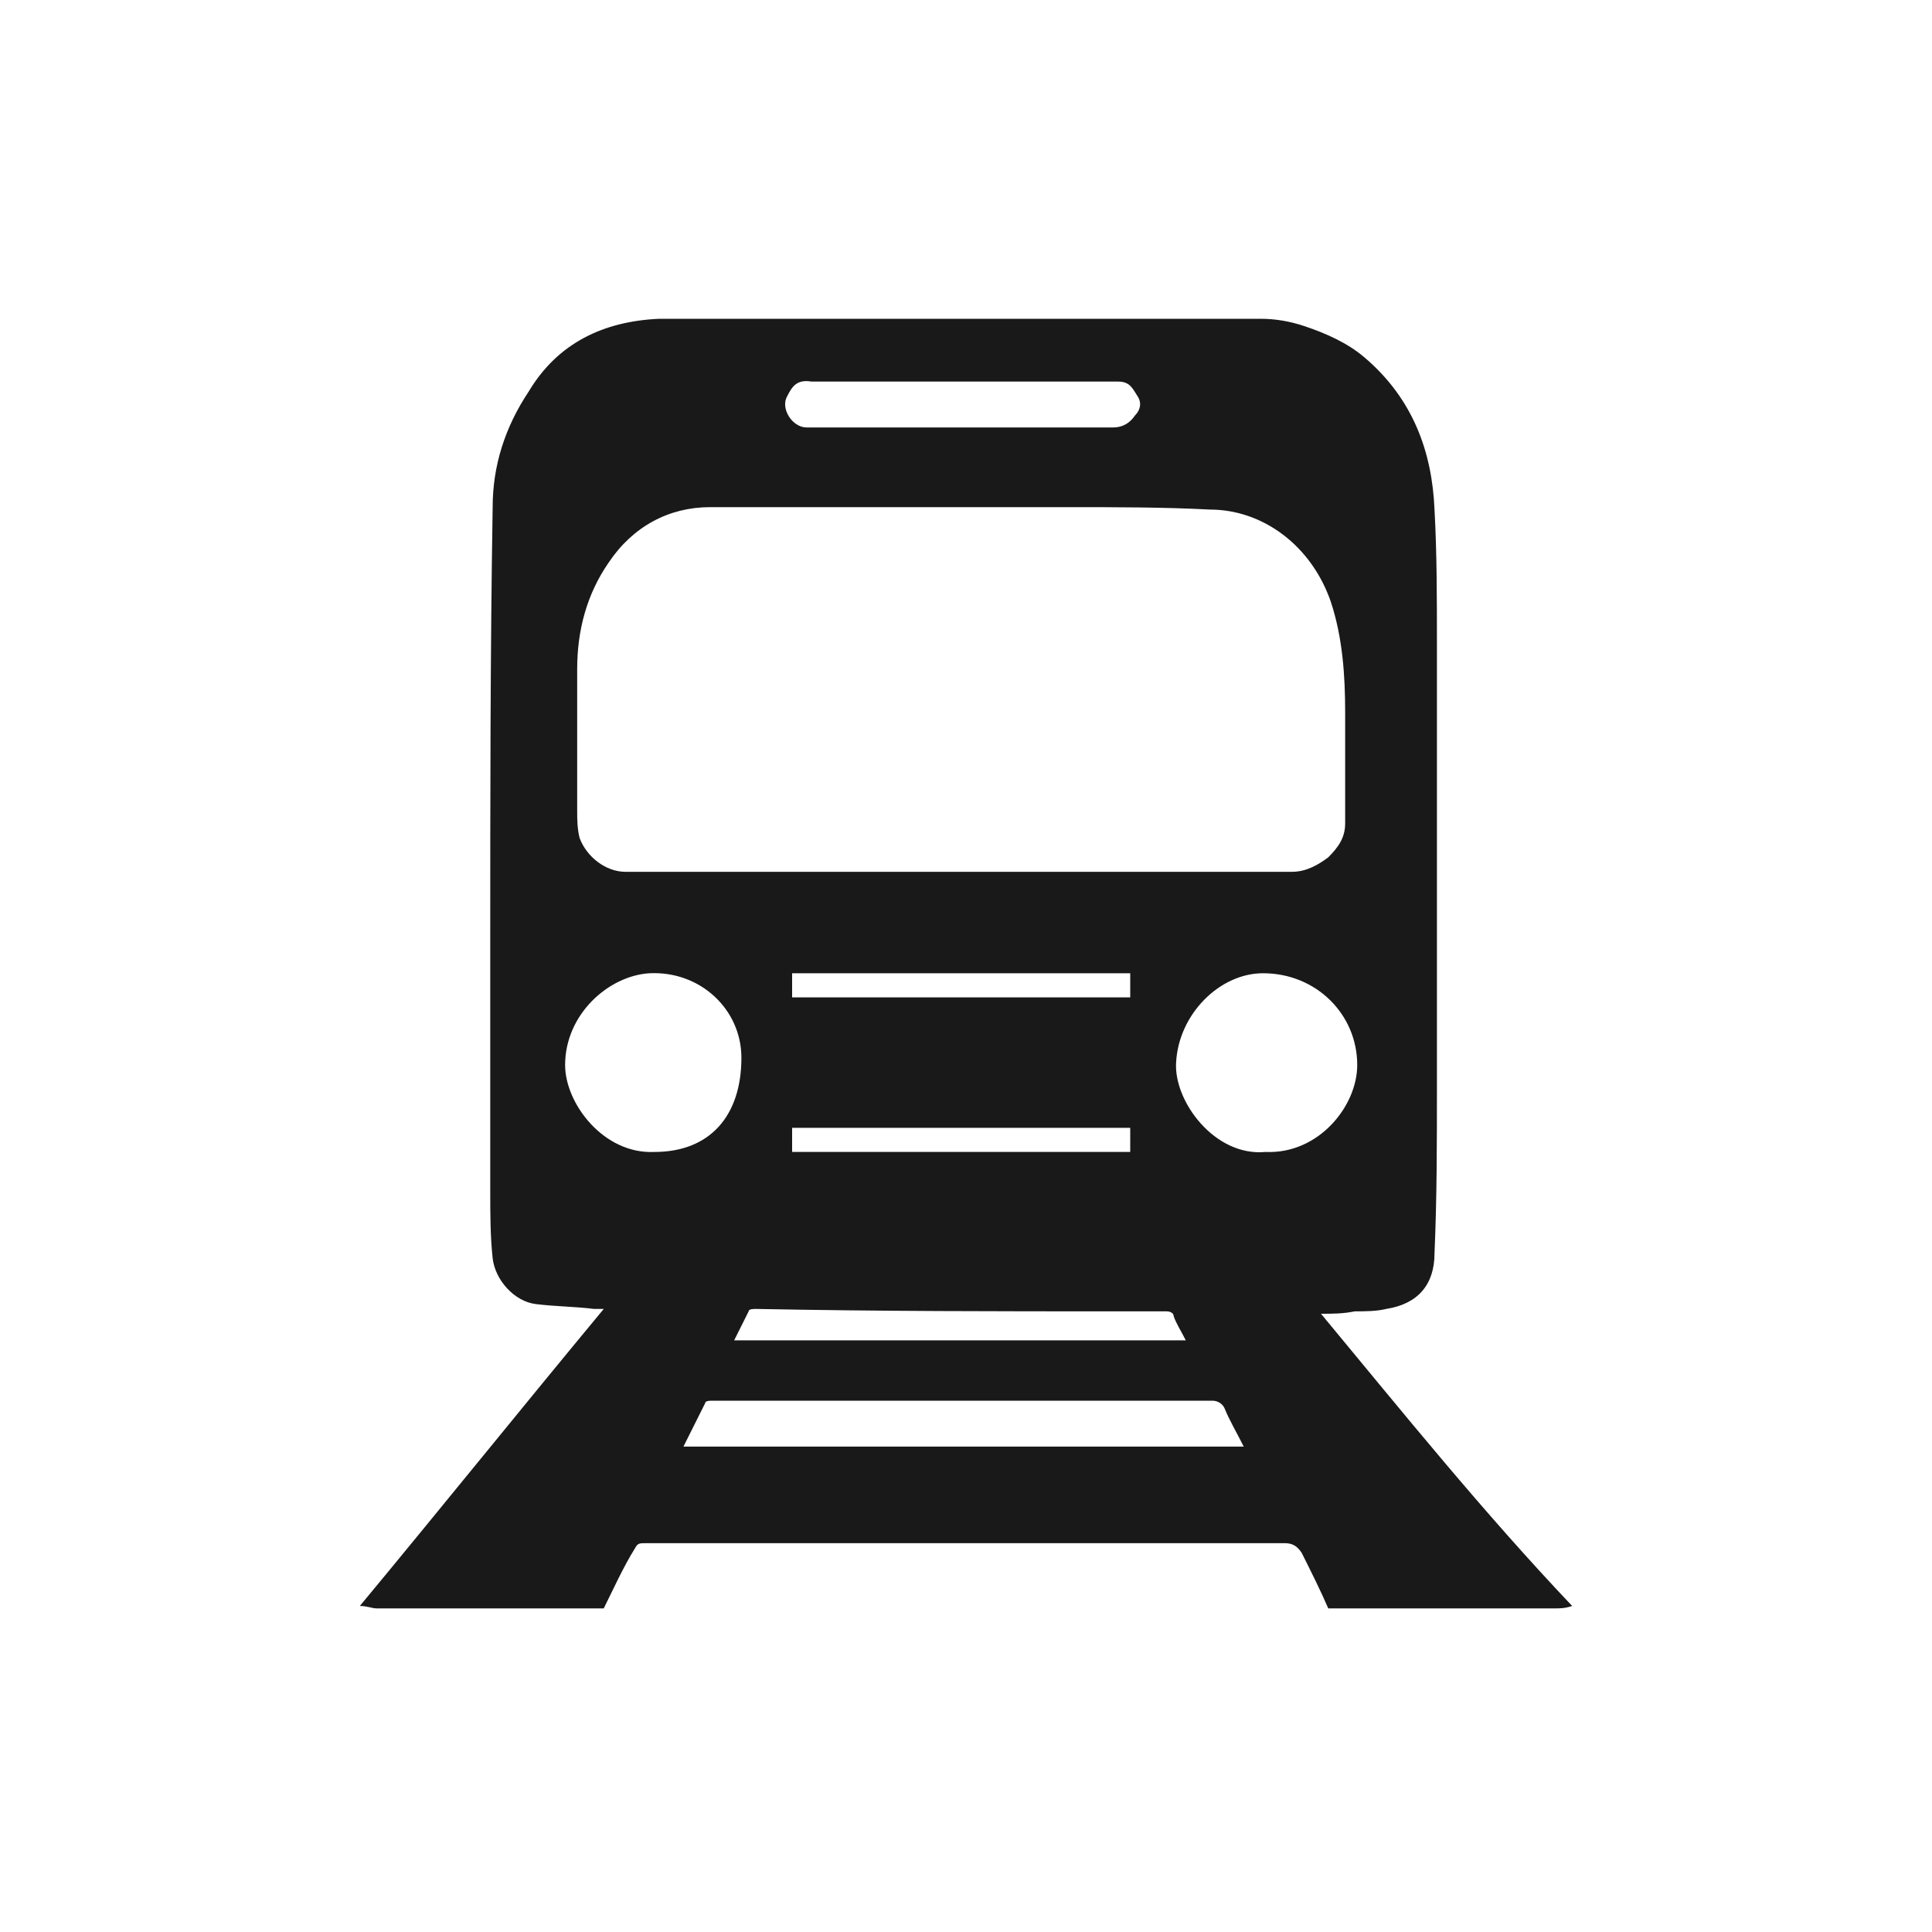
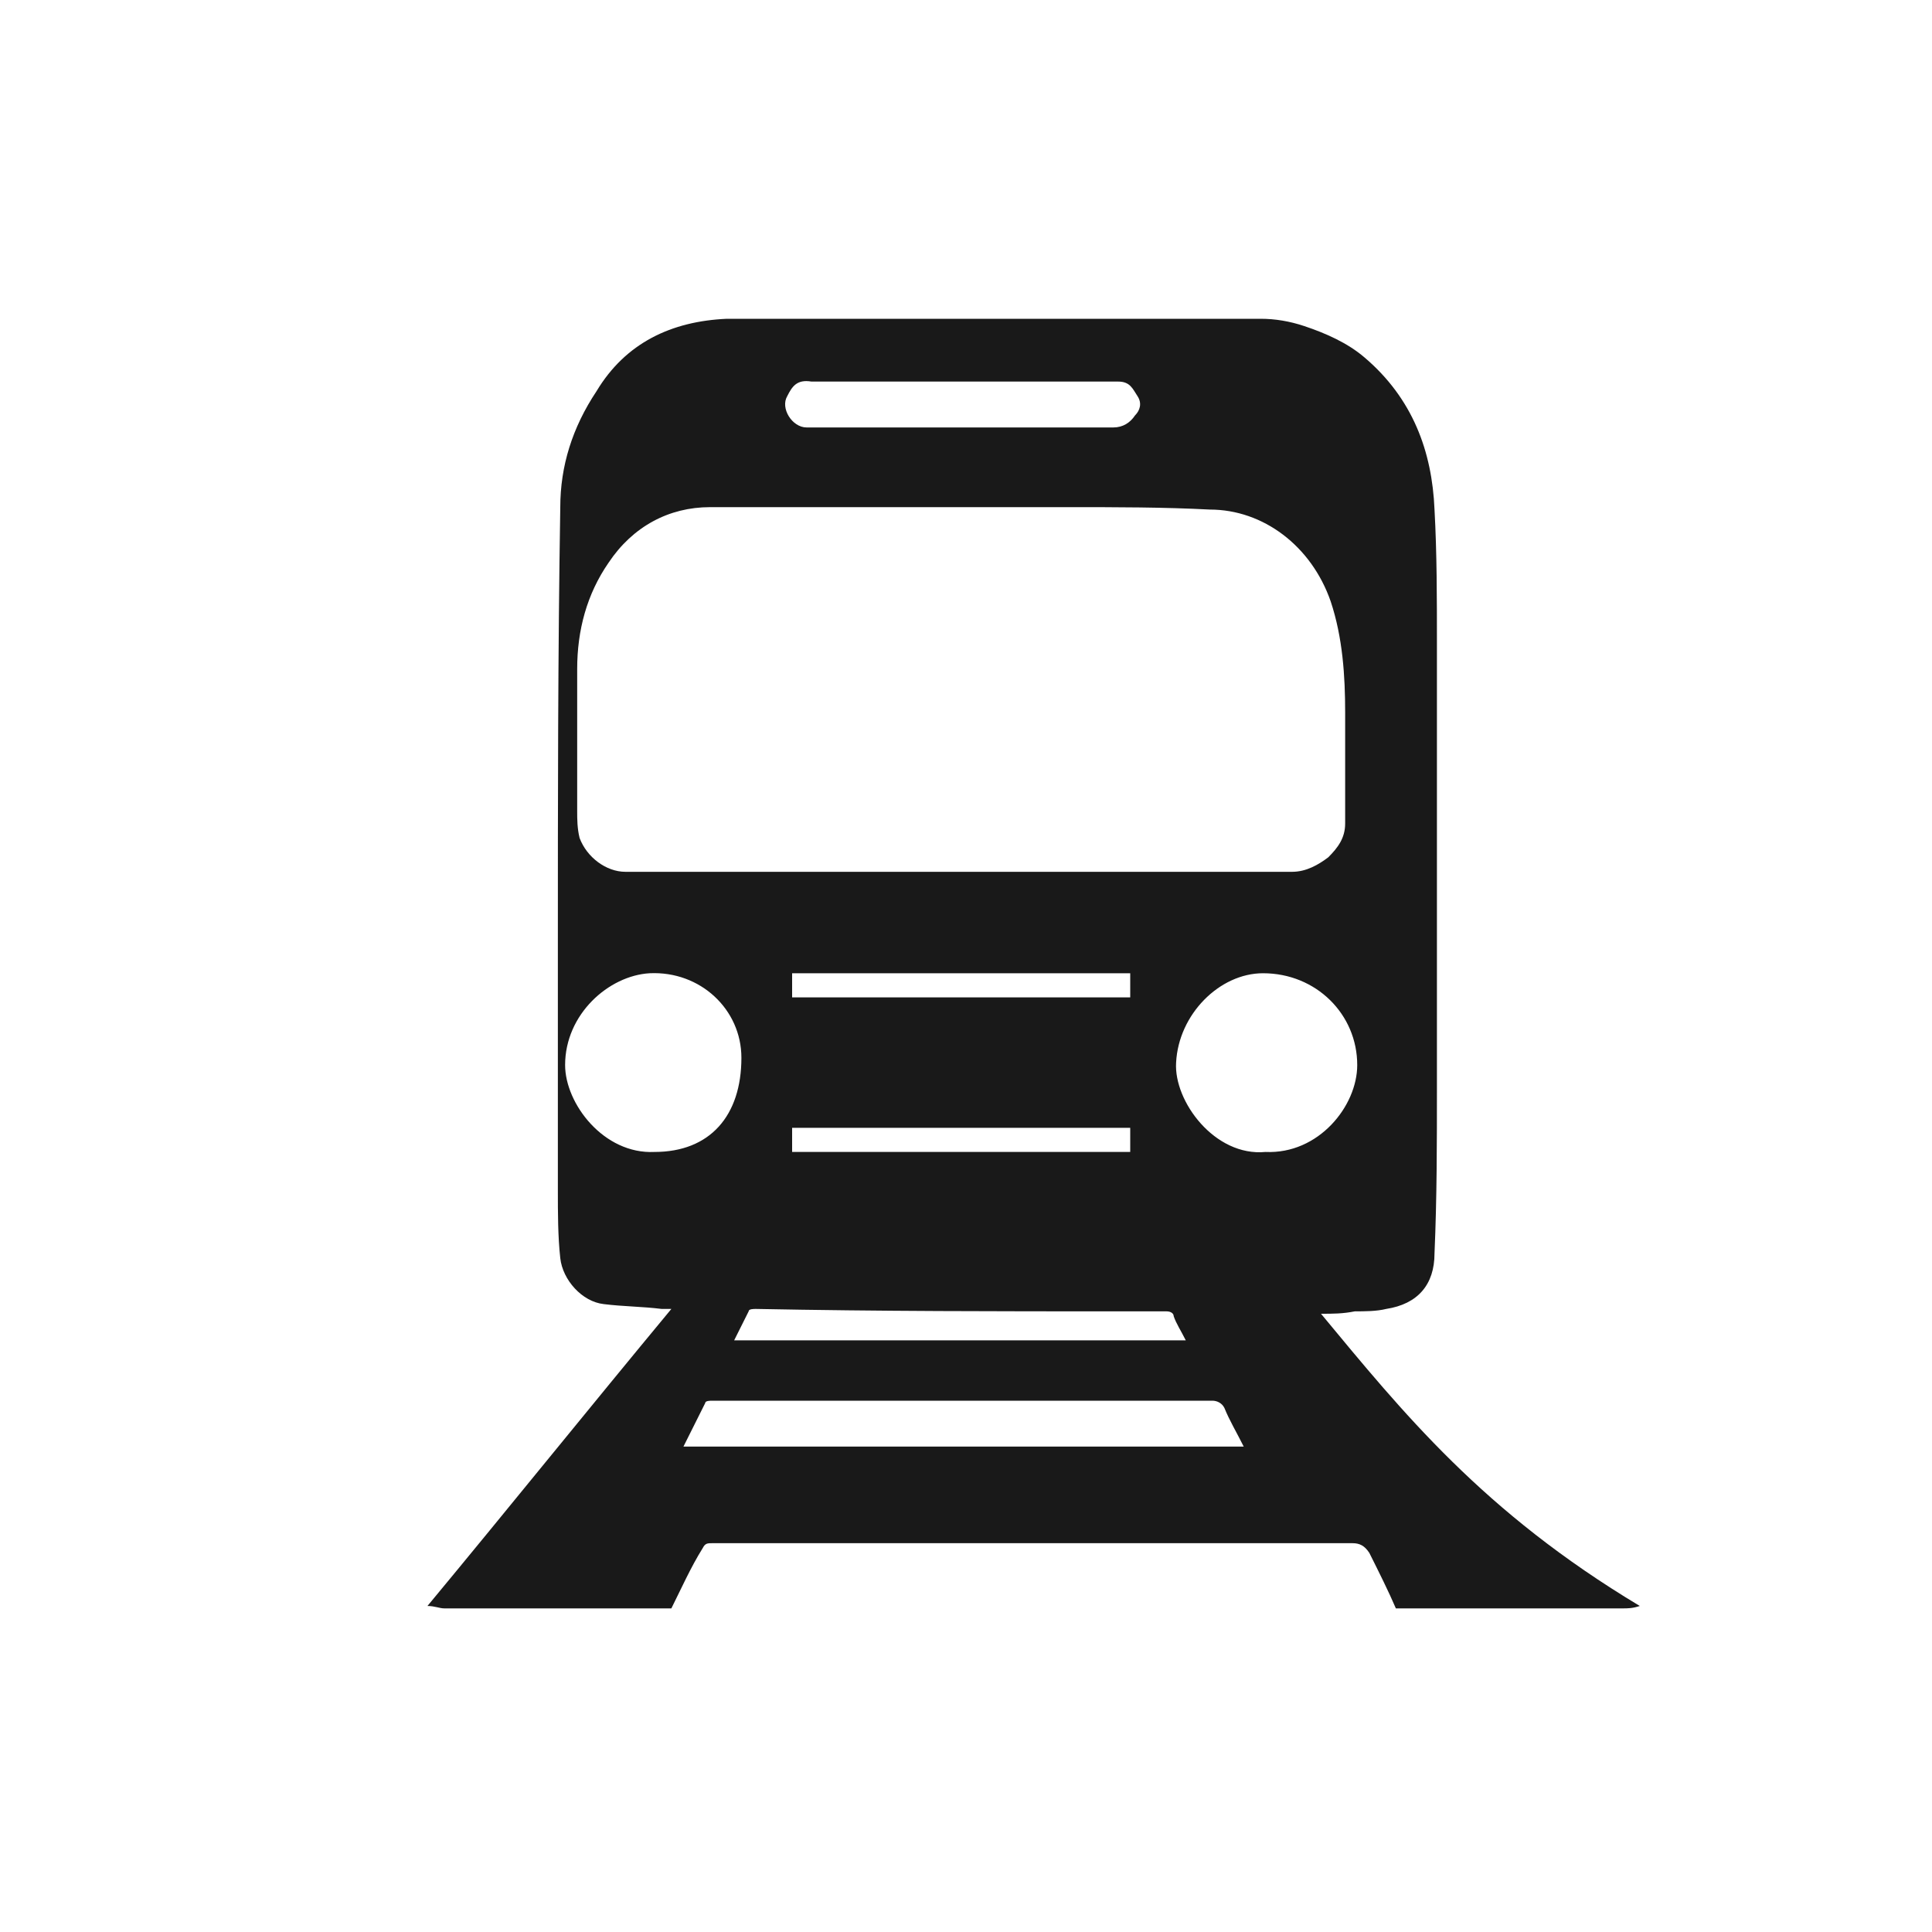
<svg xmlns="http://www.w3.org/2000/svg" version="1.1" id="Layer_1" x="0px" y="0px" viewBox="0 0 80 80" style="enable-background:new 0 0 80 80;" xml:space="preserve">
  <style type="text/css">
	.st0{fill:#191919;}
</style>
-   <path class="st0" d="M54.7,54.4c0.5,0,0.9,0,1.4-0.1c0.4,0,0.9,0,1.3-0.1c1.3-0.2,2-1,2-2.3c0.1-2.3,0.1-4.6,0.1-6.8  c0-6.2,0-12.3,0-18.5c0-1.8,0-3.7-0.1-5.5c-0.1-2.4-0.9-4.6-2.9-6.3c-0.7-0.6-1.6-1-2.5-1.3c-0.6-0.2-1.2-0.3-1.8-0.3  c-7.4,0-14.7,0-22.1,0c-0.9,0-1.9,0-2.8,0c-2.3,0.1-4.2,1-5.4,3c-1,1.5-1.5,3.1-1.5,4.8c-0.1,6.1-0.1,12.1-0.1,18.2  c0,3.4,0,6.8,0,10.1c0,0.9,0,1.9,0.1,2.8c0.1,0.9,0.9,1.8,1.8,1.9c0.8,0.1,1.6,0.1,2.4,0.2c0.1,0,0.2,0,0.4,0  c-3.4,4.1-6.7,8.2-10.1,12.3c0.3,0,0.5,0.1,0.7,0.1c3.1,0,6.3,0,9.4,0c0.4-0.8,0.8-1.7,1.3-2.5c0.1-0.2,0.2-0.2,0.4-0.2  c2.4,0,4.8,0,7.2,0c6.4,0,12.8,0,19.3,0c0.3,0,0.5,0.1,0.7,0.4c0.4,0.8,0.8,1.6,1.1,2.3c3.1,0,6.3,0,9.4,0c0.2,0,0.4,0,0.7-0.1  C61.4,62.6,58.1,58.5,54.7,54.4z M32.6,16.4c0.2-0.4,0.4-0.7,1-0.6c2.1,0,4.2,0,6.3,0c2.1,0,4.3,0,6.4,0c0.5,0,0.6,0.3,0.8,0.6  c0.2,0.3,0.1,0.6-0.1,0.8c-0.2,0.3-0.5,0.5-0.9,0.5c-4.2,0-8.5,0-12.7,0C32.8,17.7,32.3,16.9,32.6,16.4z M23.9,33.6c0-2,0-3.9,0-5.9  c0-1.6,0.4-3.1,1.3-4.4c1-1.5,2.5-2.3,4.2-2.3C34.4,21,39.4,21,44.3,21c1.9,0,3.9,0,5.8,0.1c2.2,0,4.2,1.5,5,3.8  c0.5,1.5,0.6,3.1,0.6,4.6c0,1.5,0,3,0,4.6c0,0.6-0.3,1-0.7,1.4c-0.4,0.3-0.9,0.6-1.5,0.6c-4.6,0-9.1,0-13.7,0c-4.6,0-9.3,0-13.9,0  c-0.8,0-1.6-0.6-1.9-1.4C23.9,34.3,23.9,33.9,23.9,33.6z M46.8,46.7c0,0.3,0,0.7,0,1c-4.7,0-9.3,0-14,0c0-0.3,0-0.7,0-1  C37.5,46.7,42.1,46.7,46.8,46.7z M32.8,41.3c0-0.3,0-0.7,0-1c4.7,0,9.3,0,14,0c0,0.3,0,0.6,0,1C42.1,41.3,37.5,41.3,32.8,41.3z   M46.4,54.3c0.6,0,1.3,0,1.9,0c0.2,0,0.3,0.1,0.3,0.2c0.1,0.3,0.3,0.6,0.5,1c-6.2,0-12.4,0-18.7,0c0.2-0.4,0.4-0.8,0.6-1.2  c0-0.1,0.2-0.1,0.3-0.1C36.4,54.3,41.4,54.3,46.4,54.3z M23.4,44.1c0-2.1,1.8-3.7,3.5-3.8c2.1-0.1,3.8,1.5,3.8,3.5  c0,2.4-1.3,3.9-3.6,3.9C25,47.8,23.4,45.7,23.4,44.1z M28.3,59.9c0.3-0.6,0.6-1.2,0.9-1.8c0-0.1,0.2-0.1,0.3-0.1c2.8,0,5.6,0,8.5,0  c4.1,0,8.1,0,12.2,0c0.2,0,0.4,0.1,0.5,0.3c0.2,0.5,0.5,1,0.8,1.6C43.6,59.9,36,59.9,28.3,59.9z M52.4,47.7  c-2.1,0.2-3.8-2.1-3.7-3.7c0.1-2,1.8-3.7,3.6-3.7c2.2,0,3.9,1.7,3.9,3.8C56.2,45.8,54.6,47.8,52.4,47.7z" />
+   <path class="st0" d="M54.7,54.4c0.5,0,0.9,0,1.4-0.1c0.4,0,0.9,0,1.3-0.1c1.3-0.2,2-1,2-2.3c0.1-2.3,0.1-4.6,0.1-6.8  c0-6.2,0-12.3,0-18.5c0-1.8,0-3.7-0.1-5.5c-0.1-2.4-0.9-4.6-2.9-6.3c-0.7-0.6-1.6-1-2.5-1.3c-0.6-0.2-1.2-0.3-1.8-0.3  c-7.4,0-14.7,0-22.1,0c-2.3,0.1-4.2,1-5.4,3c-1,1.5-1.5,3.1-1.5,4.8c-0.1,6.1-0.1,12.1-0.1,18.2  c0,3.4,0,6.8,0,10.1c0,0.9,0,1.9,0.1,2.8c0.1,0.9,0.9,1.8,1.8,1.9c0.8,0.1,1.6,0.1,2.4,0.2c0.1,0,0.2,0,0.4,0  c-3.4,4.1-6.7,8.2-10.1,12.3c0.3,0,0.5,0.1,0.7,0.1c3.1,0,6.3,0,9.4,0c0.4-0.8,0.8-1.7,1.3-2.5c0.1-0.2,0.2-0.2,0.4-0.2  c2.4,0,4.8,0,7.2,0c6.4,0,12.8,0,19.3,0c0.3,0,0.5,0.1,0.7,0.4c0.4,0.8,0.8,1.6,1.1,2.3c3.1,0,6.3,0,9.4,0c0.2,0,0.4,0,0.7-0.1  C61.4,62.6,58.1,58.5,54.7,54.4z M32.6,16.4c0.2-0.4,0.4-0.7,1-0.6c2.1,0,4.2,0,6.3,0c2.1,0,4.3,0,6.4,0c0.5,0,0.6,0.3,0.8,0.6  c0.2,0.3,0.1,0.6-0.1,0.8c-0.2,0.3-0.5,0.5-0.9,0.5c-4.2,0-8.5,0-12.7,0C32.8,17.7,32.3,16.9,32.6,16.4z M23.9,33.6c0-2,0-3.9,0-5.9  c0-1.6,0.4-3.1,1.3-4.4c1-1.5,2.5-2.3,4.2-2.3C34.4,21,39.4,21,44.3,21c1.9,0,3.9,0,5.8,0.1c2.2,0,4.2,1.5,5,3.8  c0.5,1.5,0.6,3.1,0.6,4.6c0,1.5,0,3,0,4.6c0,0.6-0.3,1-0.7,1.4c-0.4,0.3-0.9,0.6-1.5,0.6c-4.6,0-9.1,0-13.7,0c-4.6,0-9.3,0-13.9,0  c-0.8,0-1.6-0.6-1.9-1.4C23.9,34.3,23.9,33.9,23.9,33.6z M46.8,46.7c0,0.3,0,0.7,0,1c-4.7,0-9.3,0-14,0c0-0.3,0-0.7,0-1  C37.5,46.7,42.1,46.7,46.8,46.7z M32.8,41.3c0-0.3,0-0.7,0-1c4.7,0,9.3,0,14,0c0,0.3,0,0.6,0,1C42.1,41.3,37.5,41.3,32.8,41.3z   M46.4,54.3c0.6,0,1.3,0,1.9,0c0.2,0,0.3,0.1,0.3,0.2c0.1,0.3,0.3,0.6,0.5,1c-6.2,0-12.4,0-18.7,0c0.2-0.4,0.4-0.8,0.6-1.2  c0-0.1,0.2-0.1,0.3-0.1C36.4,54.3,41.4,54.3,46.4,54.3z M23.4,44.1c0-2.1,1.8-3.7,3.5-3.8c2.1-0.1,3.8,1.5,3.8,3.5  c0,2.4-1.3,3.9-3.6,3.9C25,47.8,23.4,45.7,23.4,44.1z M28.3,59.9c0.3-0.6,0.6-1.2,0.9-1.8c0-0.1,0.2-0.1,0.3-0.1c2.8,0,5.6,0,8.5,0  c4.1,0,8.1,0,12.2,0c0.2,0,0.4,0.1,0.5,0.3c0.2,0.5,0.5,1,0.8,1.6C43.6,59.9,36,59.9,28.3,59.9z M52.4,47.7  c-2.1,0.2-3.8-2.1-3.7-3.7c0.1-2,1.8-3.7,3.6-3.7c2.2,0,3.9,1.7,3.9,3.8C56.2,45.8,54.6,47.8,52.4,47.7z" />
</svg>